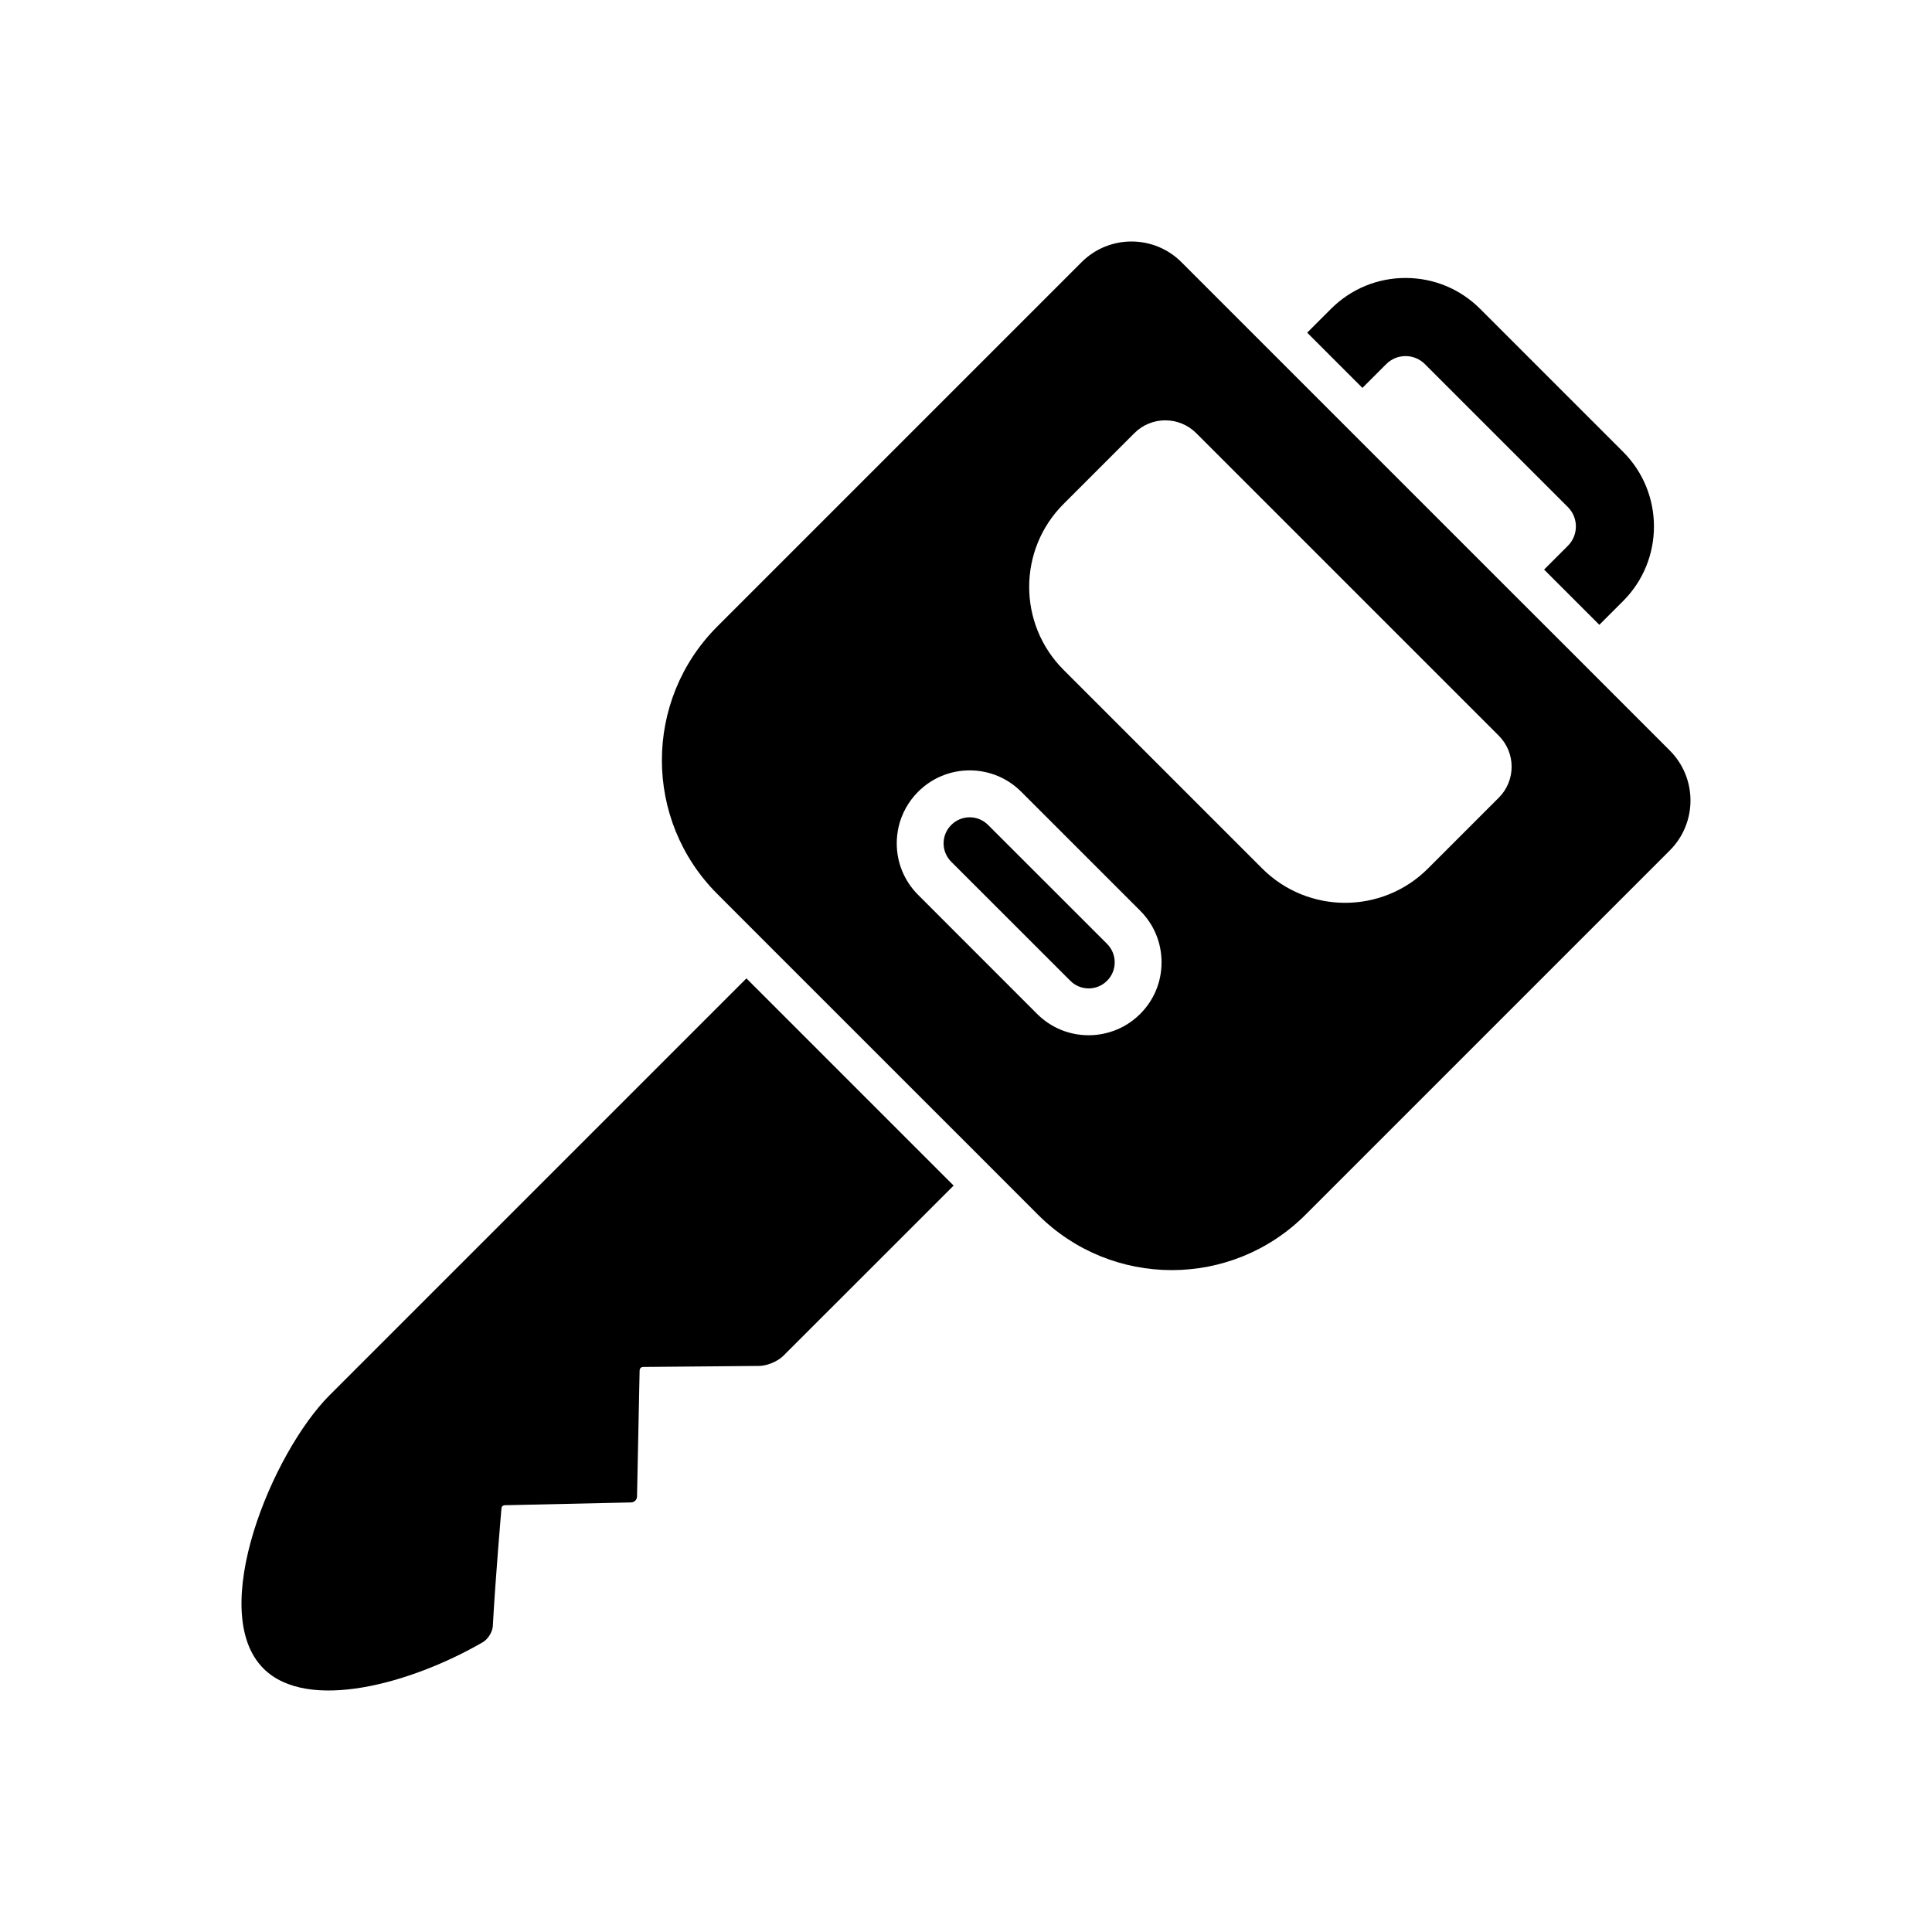
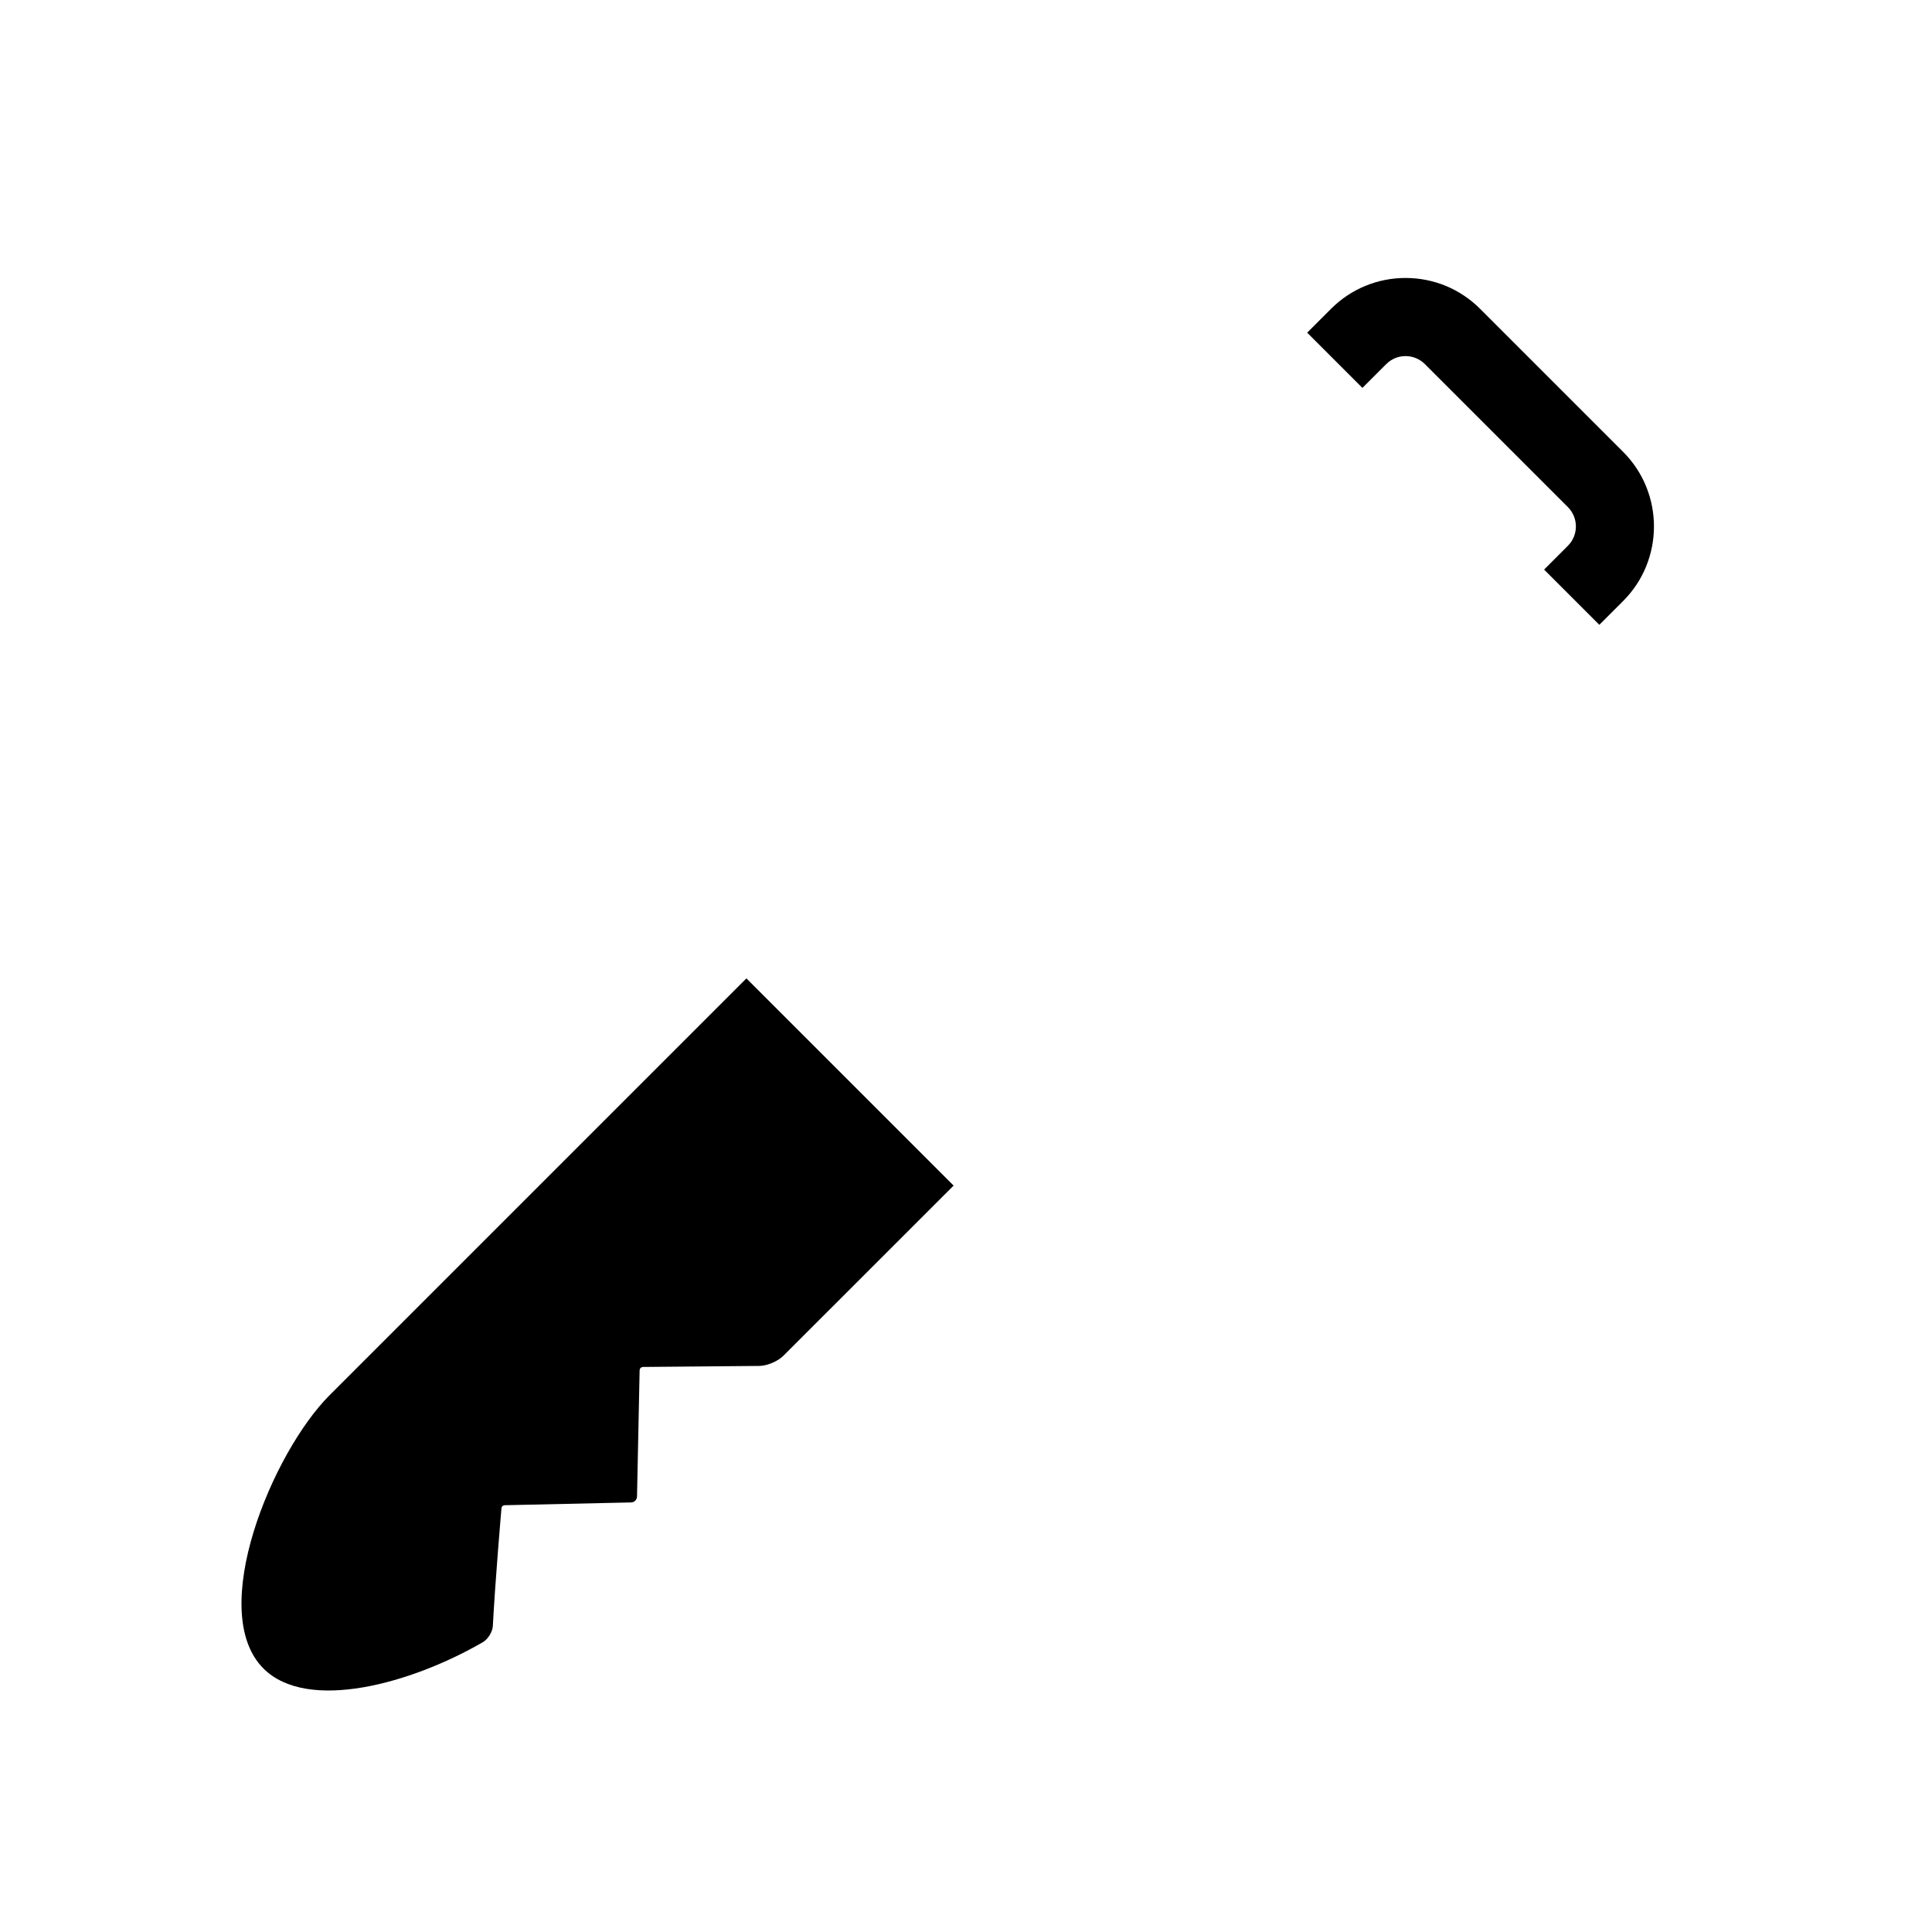
<svg xmlns="http://www.w3.org/2000/svg" width="32" height="32" viewBox="0 0 32 32" fill="none">
  <path d="M25.575 9.434L26.49 10.349L26.884 9.955C27.565 9.274 27.565 8.165 26.884 7.484L24.516 5.116C24.186 4.786 23.747 4.604 23.28 4.604C22.814 4.604 22.375 4.786 22.045 5.116L21.651 5.51L22.566 6.425L22.96 6.031C23.046 5.945 23.159 5.898 23.28 5.898C23.401 5.898 23.515 5.945 23.601 6.031L25.969 8.399C26.146 8.576 26.146 8.863 25.969 9.04L25.575 9.434Z" fill="black" />
  <path d="M5.459 23.109C4.511 24.057 3.416 26.688 4.364 27.636C5.091 28.363 6.809 27.888 7.997 27.2C8.083 27.15 8.158 27.029 8.163 26.93C8.204 26.156 8.305 24.993 8.305 24.993C8.305 24.954 8.328 24.931 8.367 24.931L10.453 24.885C10.507 24.884 10.55 24.841 10.551 24.787L10.594 22.703C10.595 22.664 10.617 22.641 10.656 22.641C10.656 22.641 12.02 22.629 12.577 22.624C12.705 22.623 12.883 22.548 12.974 22.457C13.411 22.02 14.644 20.788 15.795 19.637L12.363 16.205L5.459 23.109Z" fill="black" />
-   <path d="M26.033 10.806L25.117 9.891L22.108 6.882L21.193 5.967L19.569 4.343C19.34 4.114 19.041 4 18.741 4C18.442 4 18.142 4.114 17.914 4.343L11.881 10.376C10.657 11.6 10.657 13.584 11.881 14.807L12.82 15.747L16.253 19.179L17.192 20.119C17.804 20.731 18.606 21.037 19.408 21.037C20.21 21.037 21.012 20.731 21.624 20.119L27.657 14.086C28.114 13.629 28.114 12.888 27.657 12.431L26.033 10.806ZM18.886 16.793C18.722 16.957 18.519 17.068 18.298 17.117C18.211 17.137 18.122 17.147 18.032 17.147C17.709 17.147 17.405 17.021 17.177 16.793L15.207 14.822C14.979 14.594 14.853 14.291 14.853 13.968C14.853 13.876 14.864 13.786 14.883 13.698C14.933 13.479 15.044 13.277 15.207 13.114C15.435 12.886 15.738 12.76 16.061 12.76C16.383 12.76 16.687 12.886 16.915 13.114L16.995 13.194L18.797 14.996L18.886 15.085C19.114 15.313 19.239 15.616 19.239 15.939C19.239 16.262 19.114 16.565 18.886 16.793ZM24.825 13.212L23.652 14.385C22.894 15.143 21.665 15.143 20.906 14.385L17.615 11.094C16.857 10.335 16.857 9.106 17.615 8.348L18.788 7.175C19.071 6.891 19.53 6.891 19.814 7.175L20.086 7.447L24.552 11.913L24.825 12.186C25.108 12.469 25.108 12.929 24.825 13.212Z" fill="black" />
-   <path d="M16.366 13.664C16.284 13.582 16.176 13.537 16.061 13.537C15.946 13.537 15.837 13.582 15.756 13.664C15.674 13.745 15.629 13.853 15.629 13.969C15.629 14.084 15.674 14.192 15.756 14.274L17.727 16.244C17.808 16.326 17.916 16.371 18.032 16.371C18.147 16.371 18.255 16.326 18.337 16.244C18.418 16.163 18.463 16.055 18.463 15.939C18.463 15.824 18.418 15.716 18.337 15.634L16.366 13.664Z" fill="black" />
</svg>